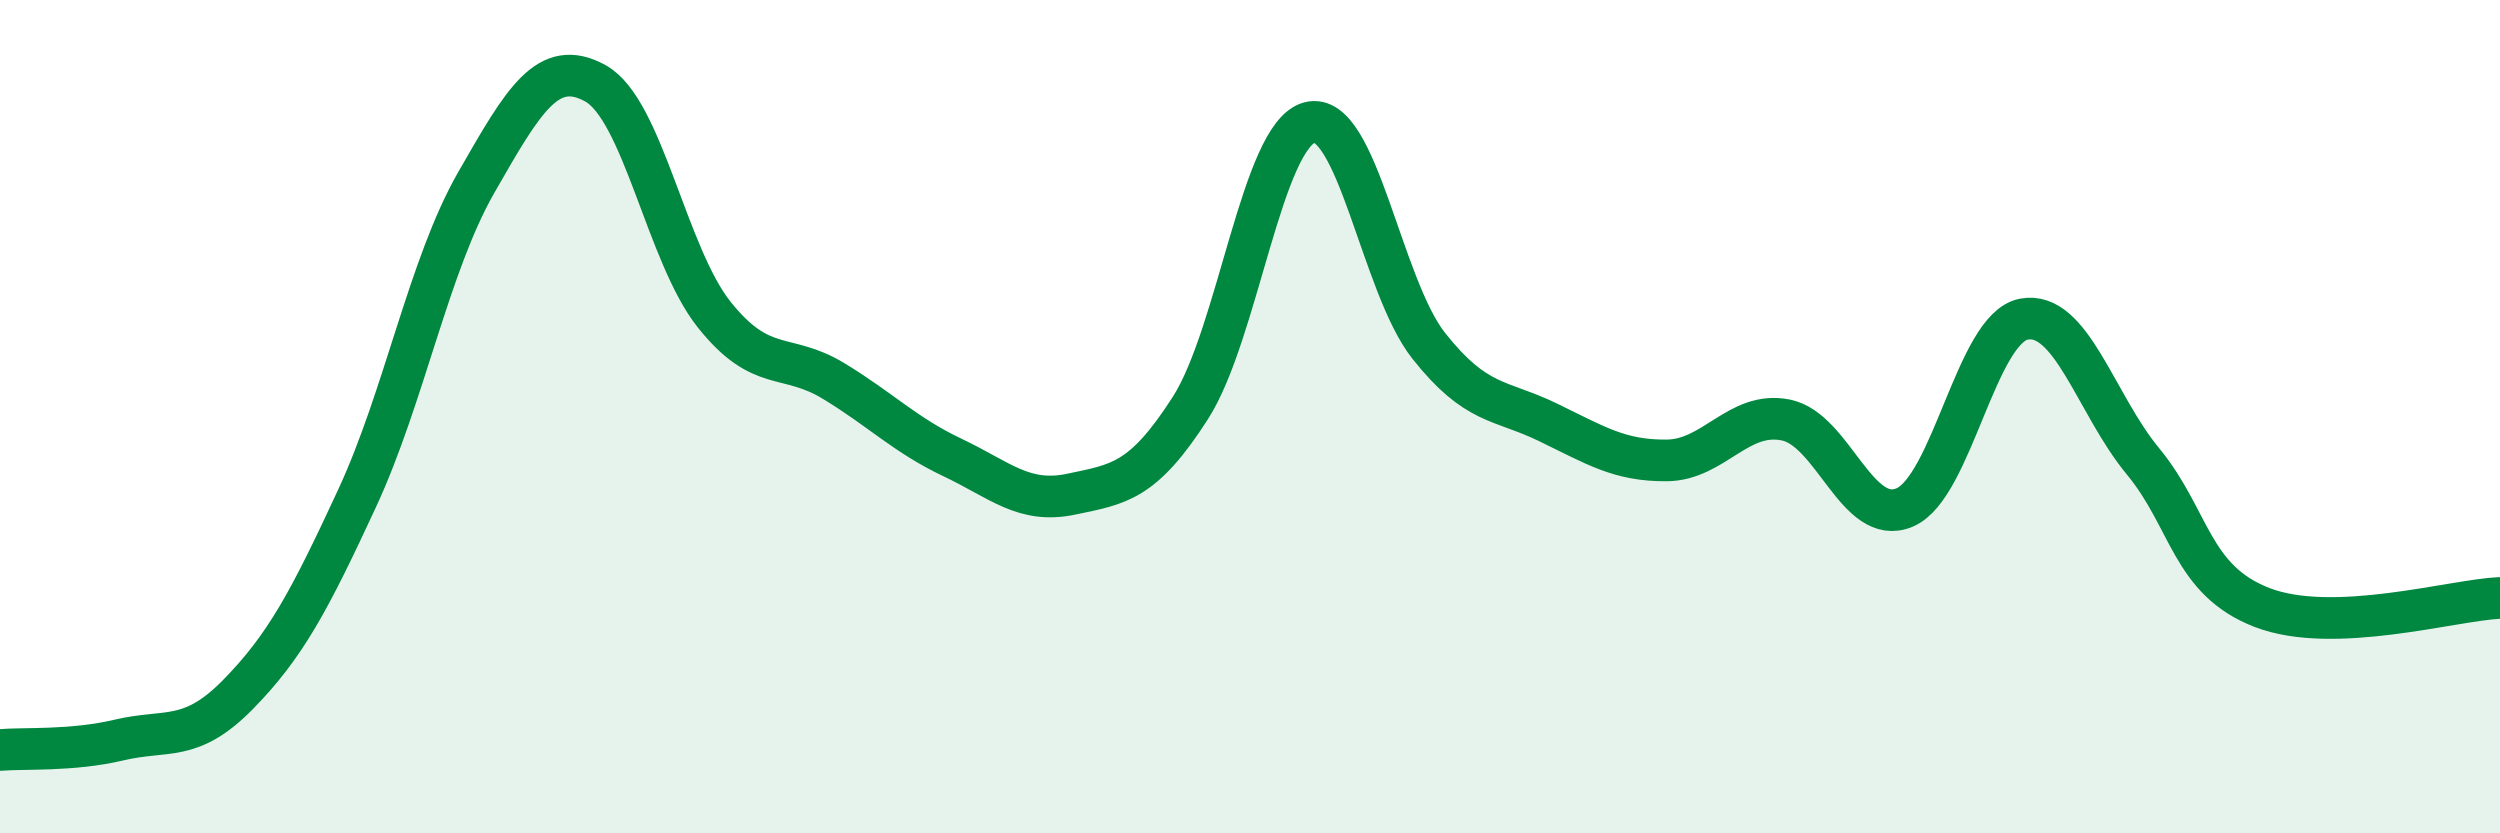
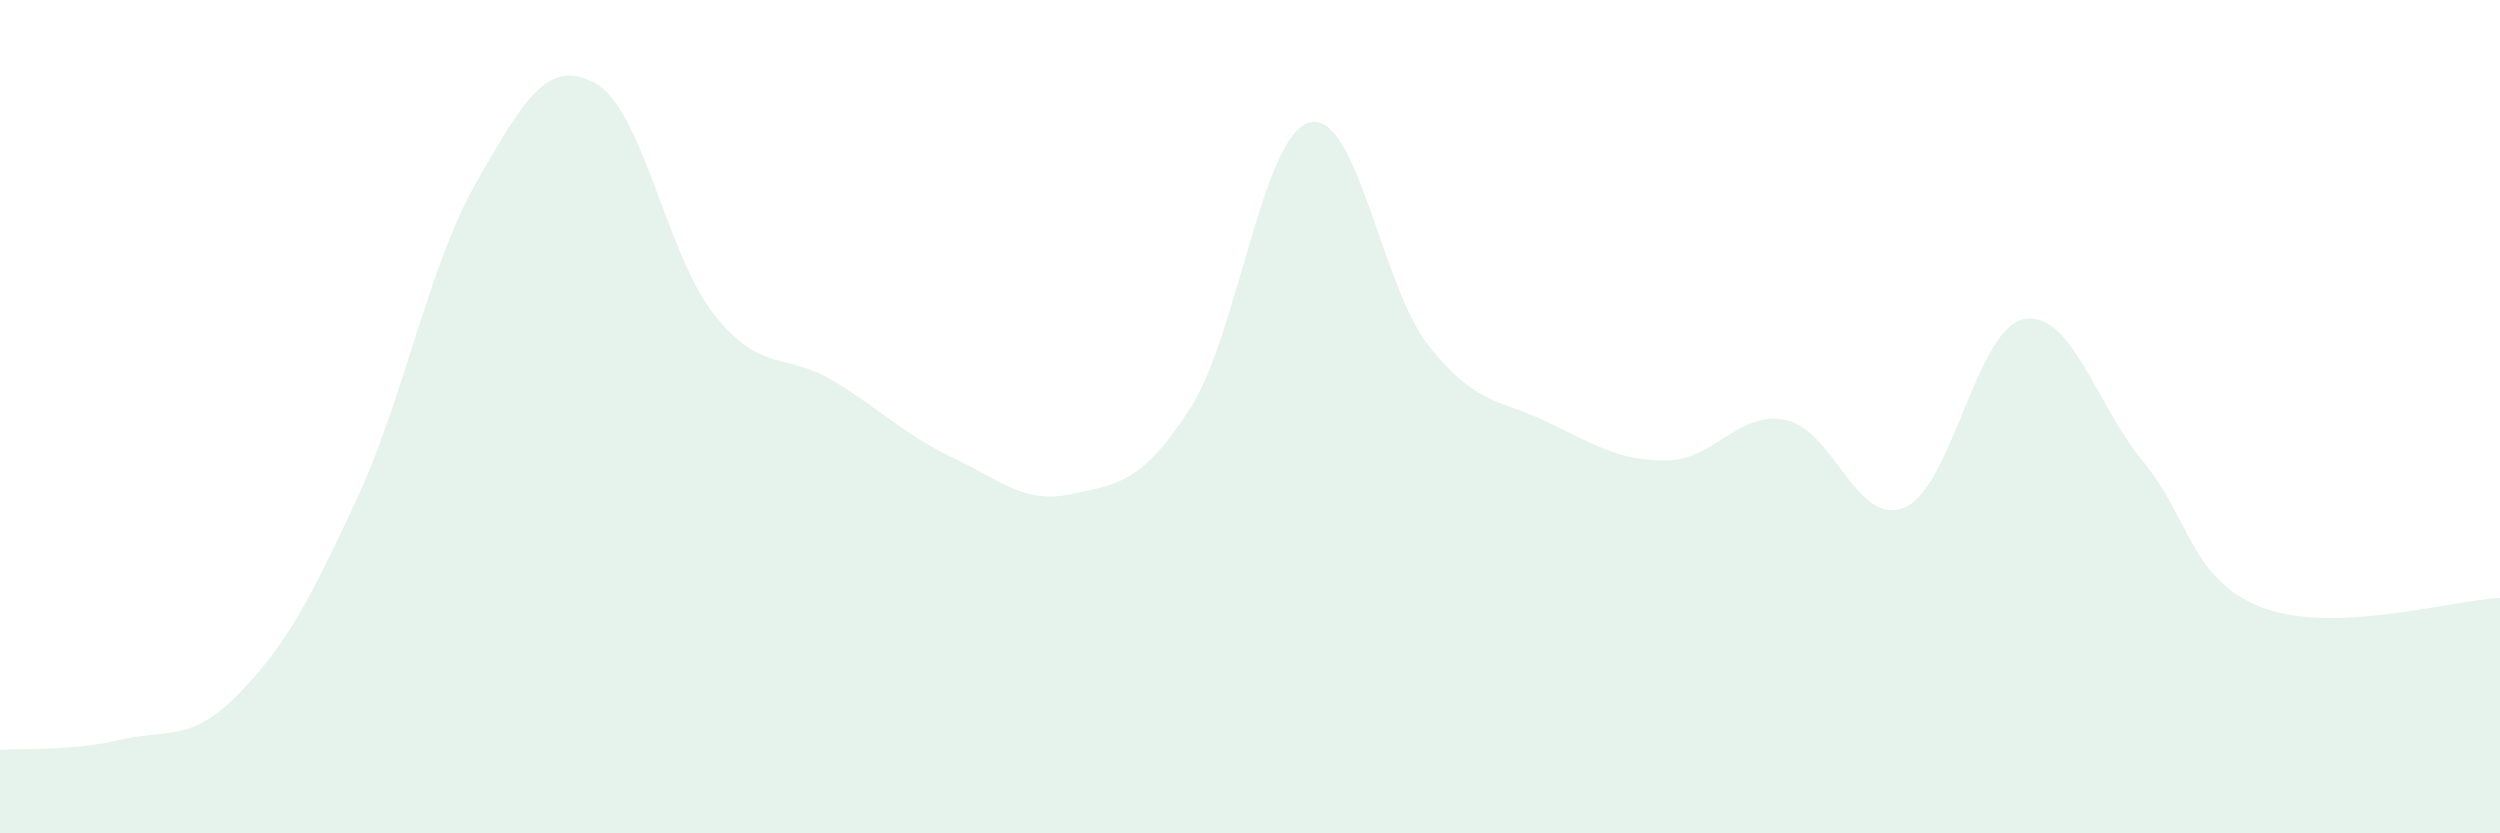
<svg xmlns="http://www.w3.org/2000/svg" width="60" height="20" viewBox="0 0 60 20">
  <path d="M 0,18 C 0.57,17.95 1.72,18.03 2.86,17.76 C 4,17.49 4.57,17.83 5.71,16.67 C 6.85,15.51 7.43,14.42 8.57,11.96 C 9.71,9.5 10.29,6.37 11.43,4.38 C 12.57,2.39 13.15,1.37 14.29,2 C 15.43,2.63 16,6.12 17.14,7.55 C 18.28,8.98 18.86,8.45 20,9.14 C 21.14,9.83 21.72,10.44 22.86,10.98 C 24,11.52 24.57,12.1 25.71,11.86 C 26.85,11.62 27.43,11.57 28.57,9.79 C 29.71,8.01 30.29,3.24 31.43,2.94 C 32.57,2.64 33.15,6.86 34.29,8.3 C 35.43,9.74 36,9.58 37.14,10.13 C 38.28,10.68 38.86,11.06 40,11.05 C 41.14,11.04 41.72,9.85 42.86,10.08 C 44,10.31 44.57,12.66 45.71,12.18 C 46.85,11.7 47.43,7.88 48.57,7.66 C 49.71,7.44 50.29,9.69 51.43,11.07 C 52.57,12.45 52.58,13.92 54.29,14.58 C 56,15.24 58.86,14.4 60,14.35L60 20L0 20Z" fill="#008740" opacity="0.1" stroke-linecap="round" stroke-linejoin="round" />
-   <path d="M 0,18 C 0.57,17.95 1.72,18.03 2.86,17.76 C 4,17.49 4.57,17.83 5.71,16.67 C 6.85,15.51 7.43,14.42 8.57,11.96 C 9.71,9.5 10.29,6.37 11.43,4.38 C 12.57,2.39 13.15,1.37 14.29,2 C 15.43,2.63 16,6.12 17.14,7.55 C 18.28,8.98 18.86,8.45 20,9.14 C 21.14,9.83 21.72,10.44 22.86,10.98 C 24,11.52 24.57,12.1 25.71,11.86 C 26.85,11.62 27.43,11.57 28.57,9.79 C 29.71,8.01 30.29,3.24 31.43,2.94 C 32.57,2.64 33.15,6.86 34.29,8.3 C 35.43,9.74 36,9.58 37.14,10.13 C 38.28,10.68 38.86,11.06 40,11.05 C 41.14,11.04 41.72,9.85 42.86,10.08 C 44,10.31 44.57,12.66 45.71,12.18 C 46.85,11.7 47.43,7.88 48.57,7.66 C 49.71,7.44 50.29,9.69 51.43,11.07 C 52.57,12.45 52.58,13.92 54.29,14.58 C 56,15.24 58.86,14.4 60,14.35" stroke="#008740" stroke-width="1" fill="none" stroke-linecap="round" stroke-linejoin="round" />
</svg>